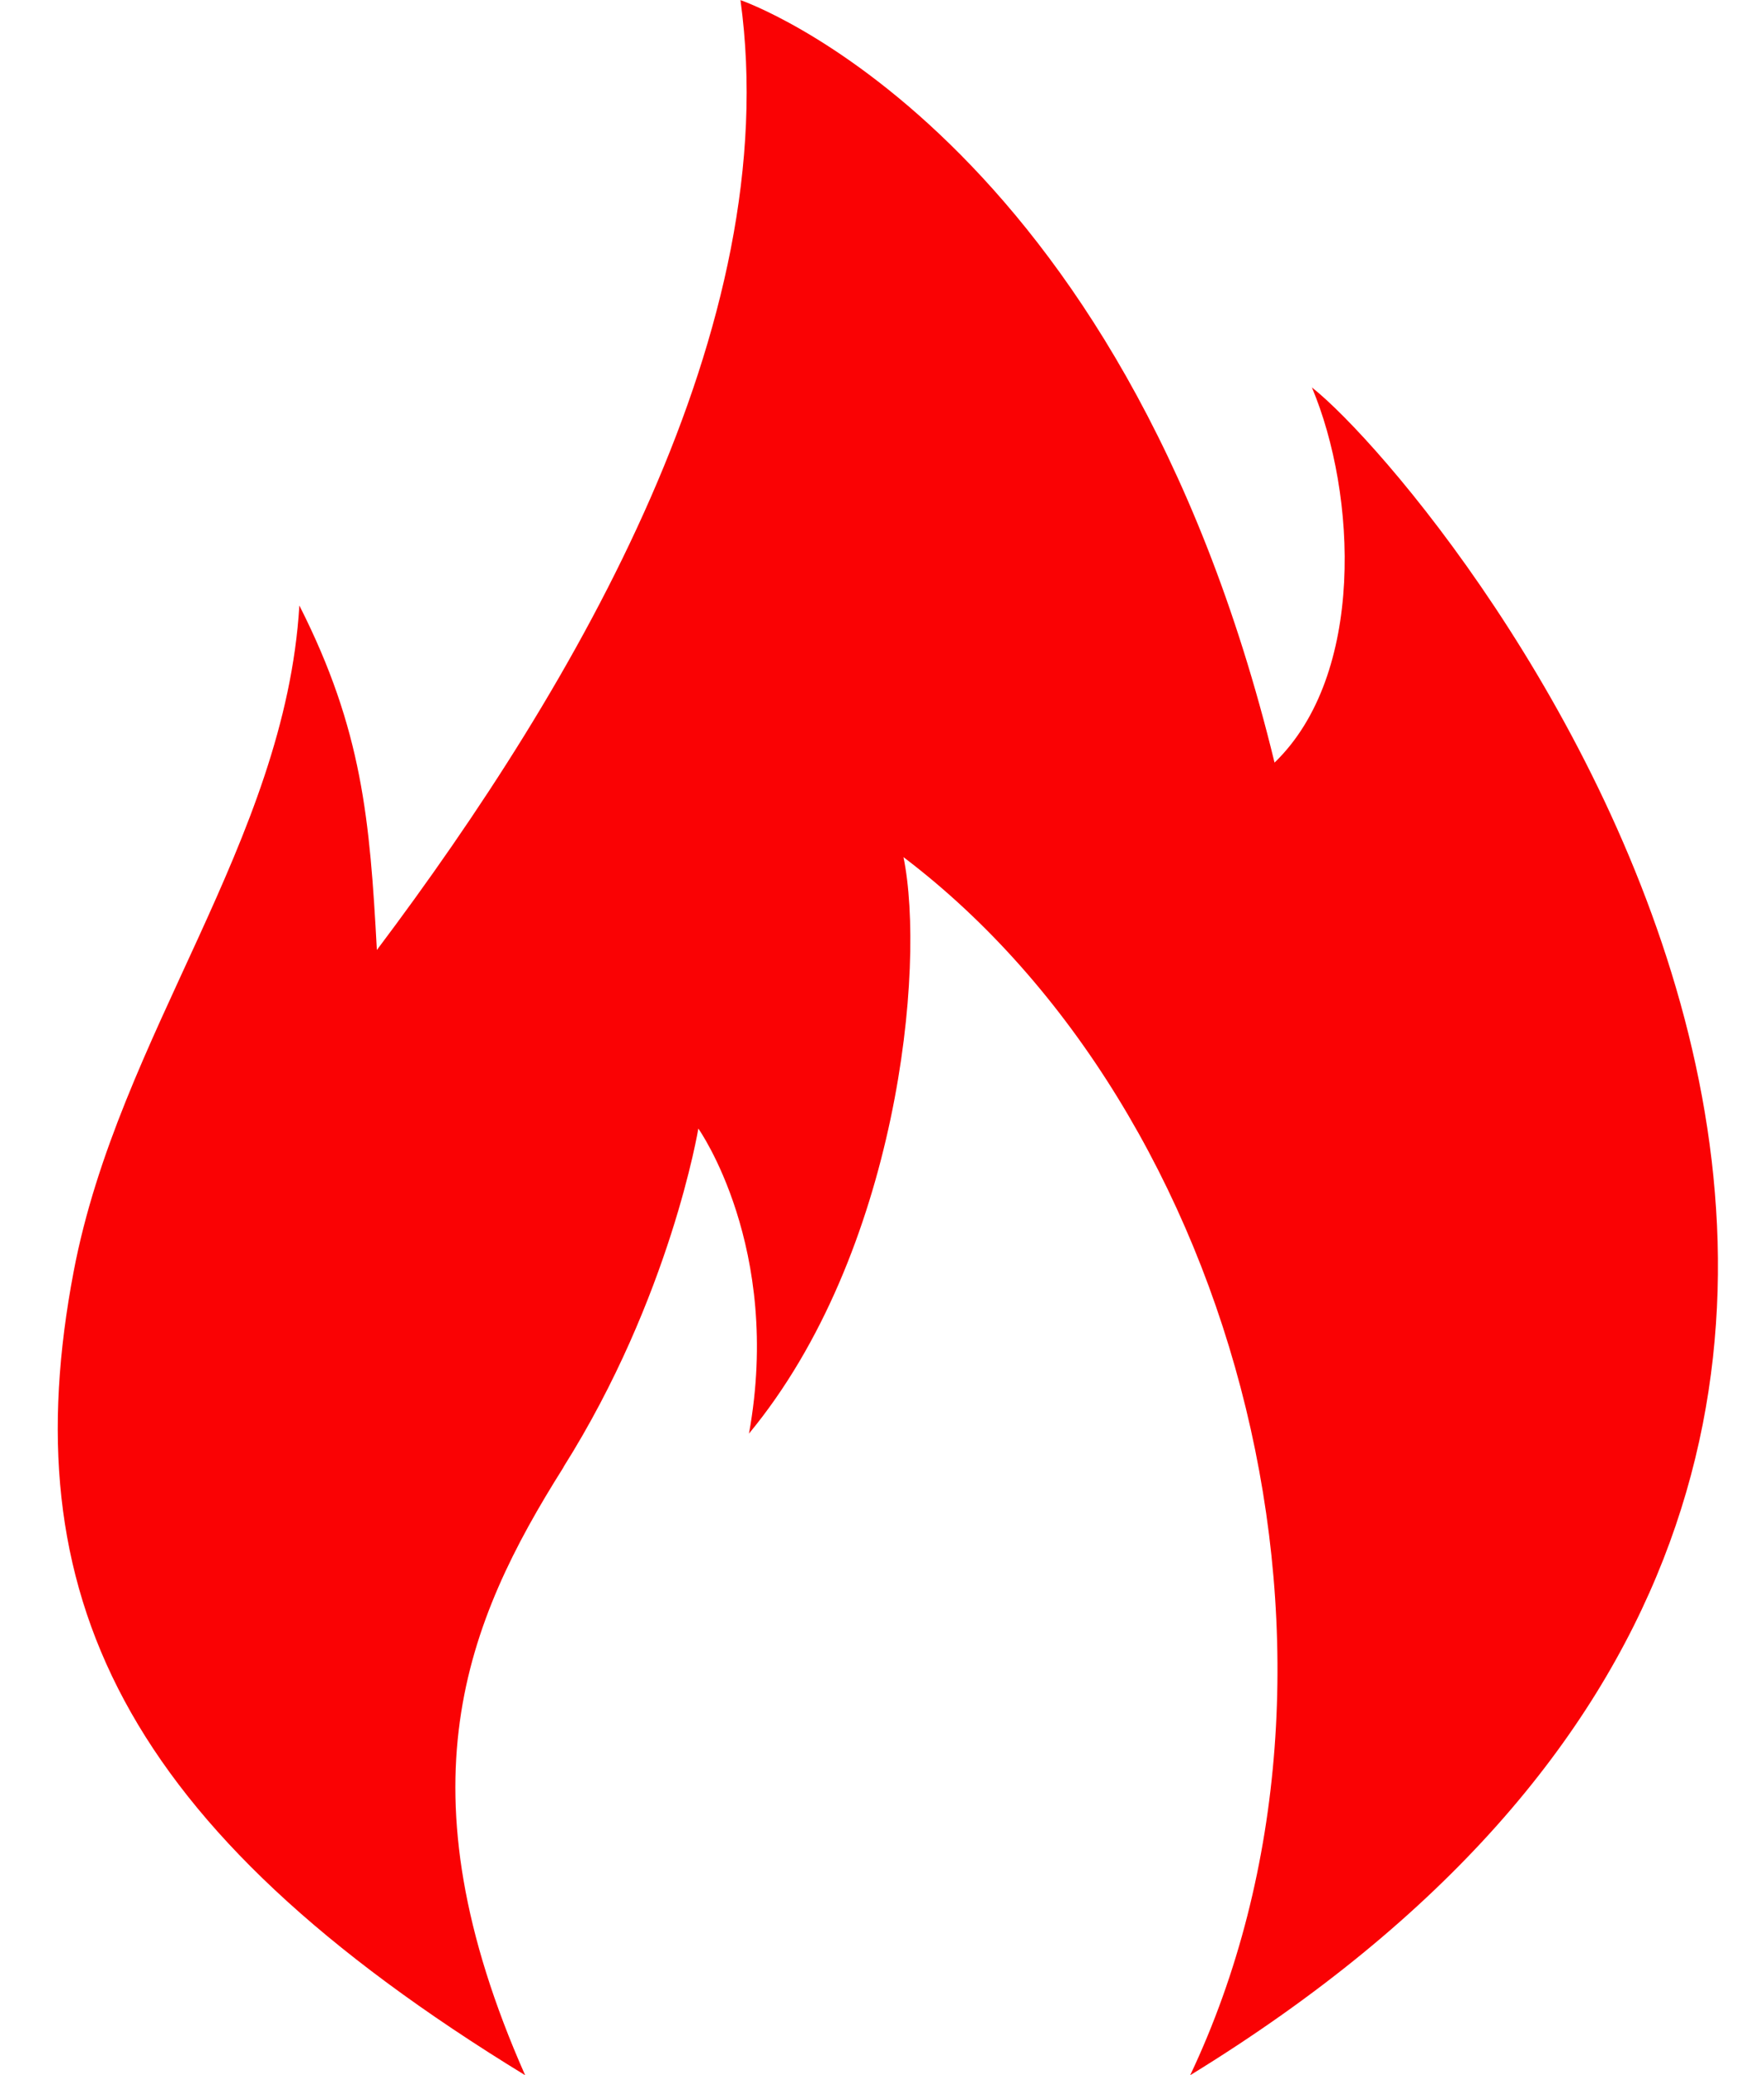
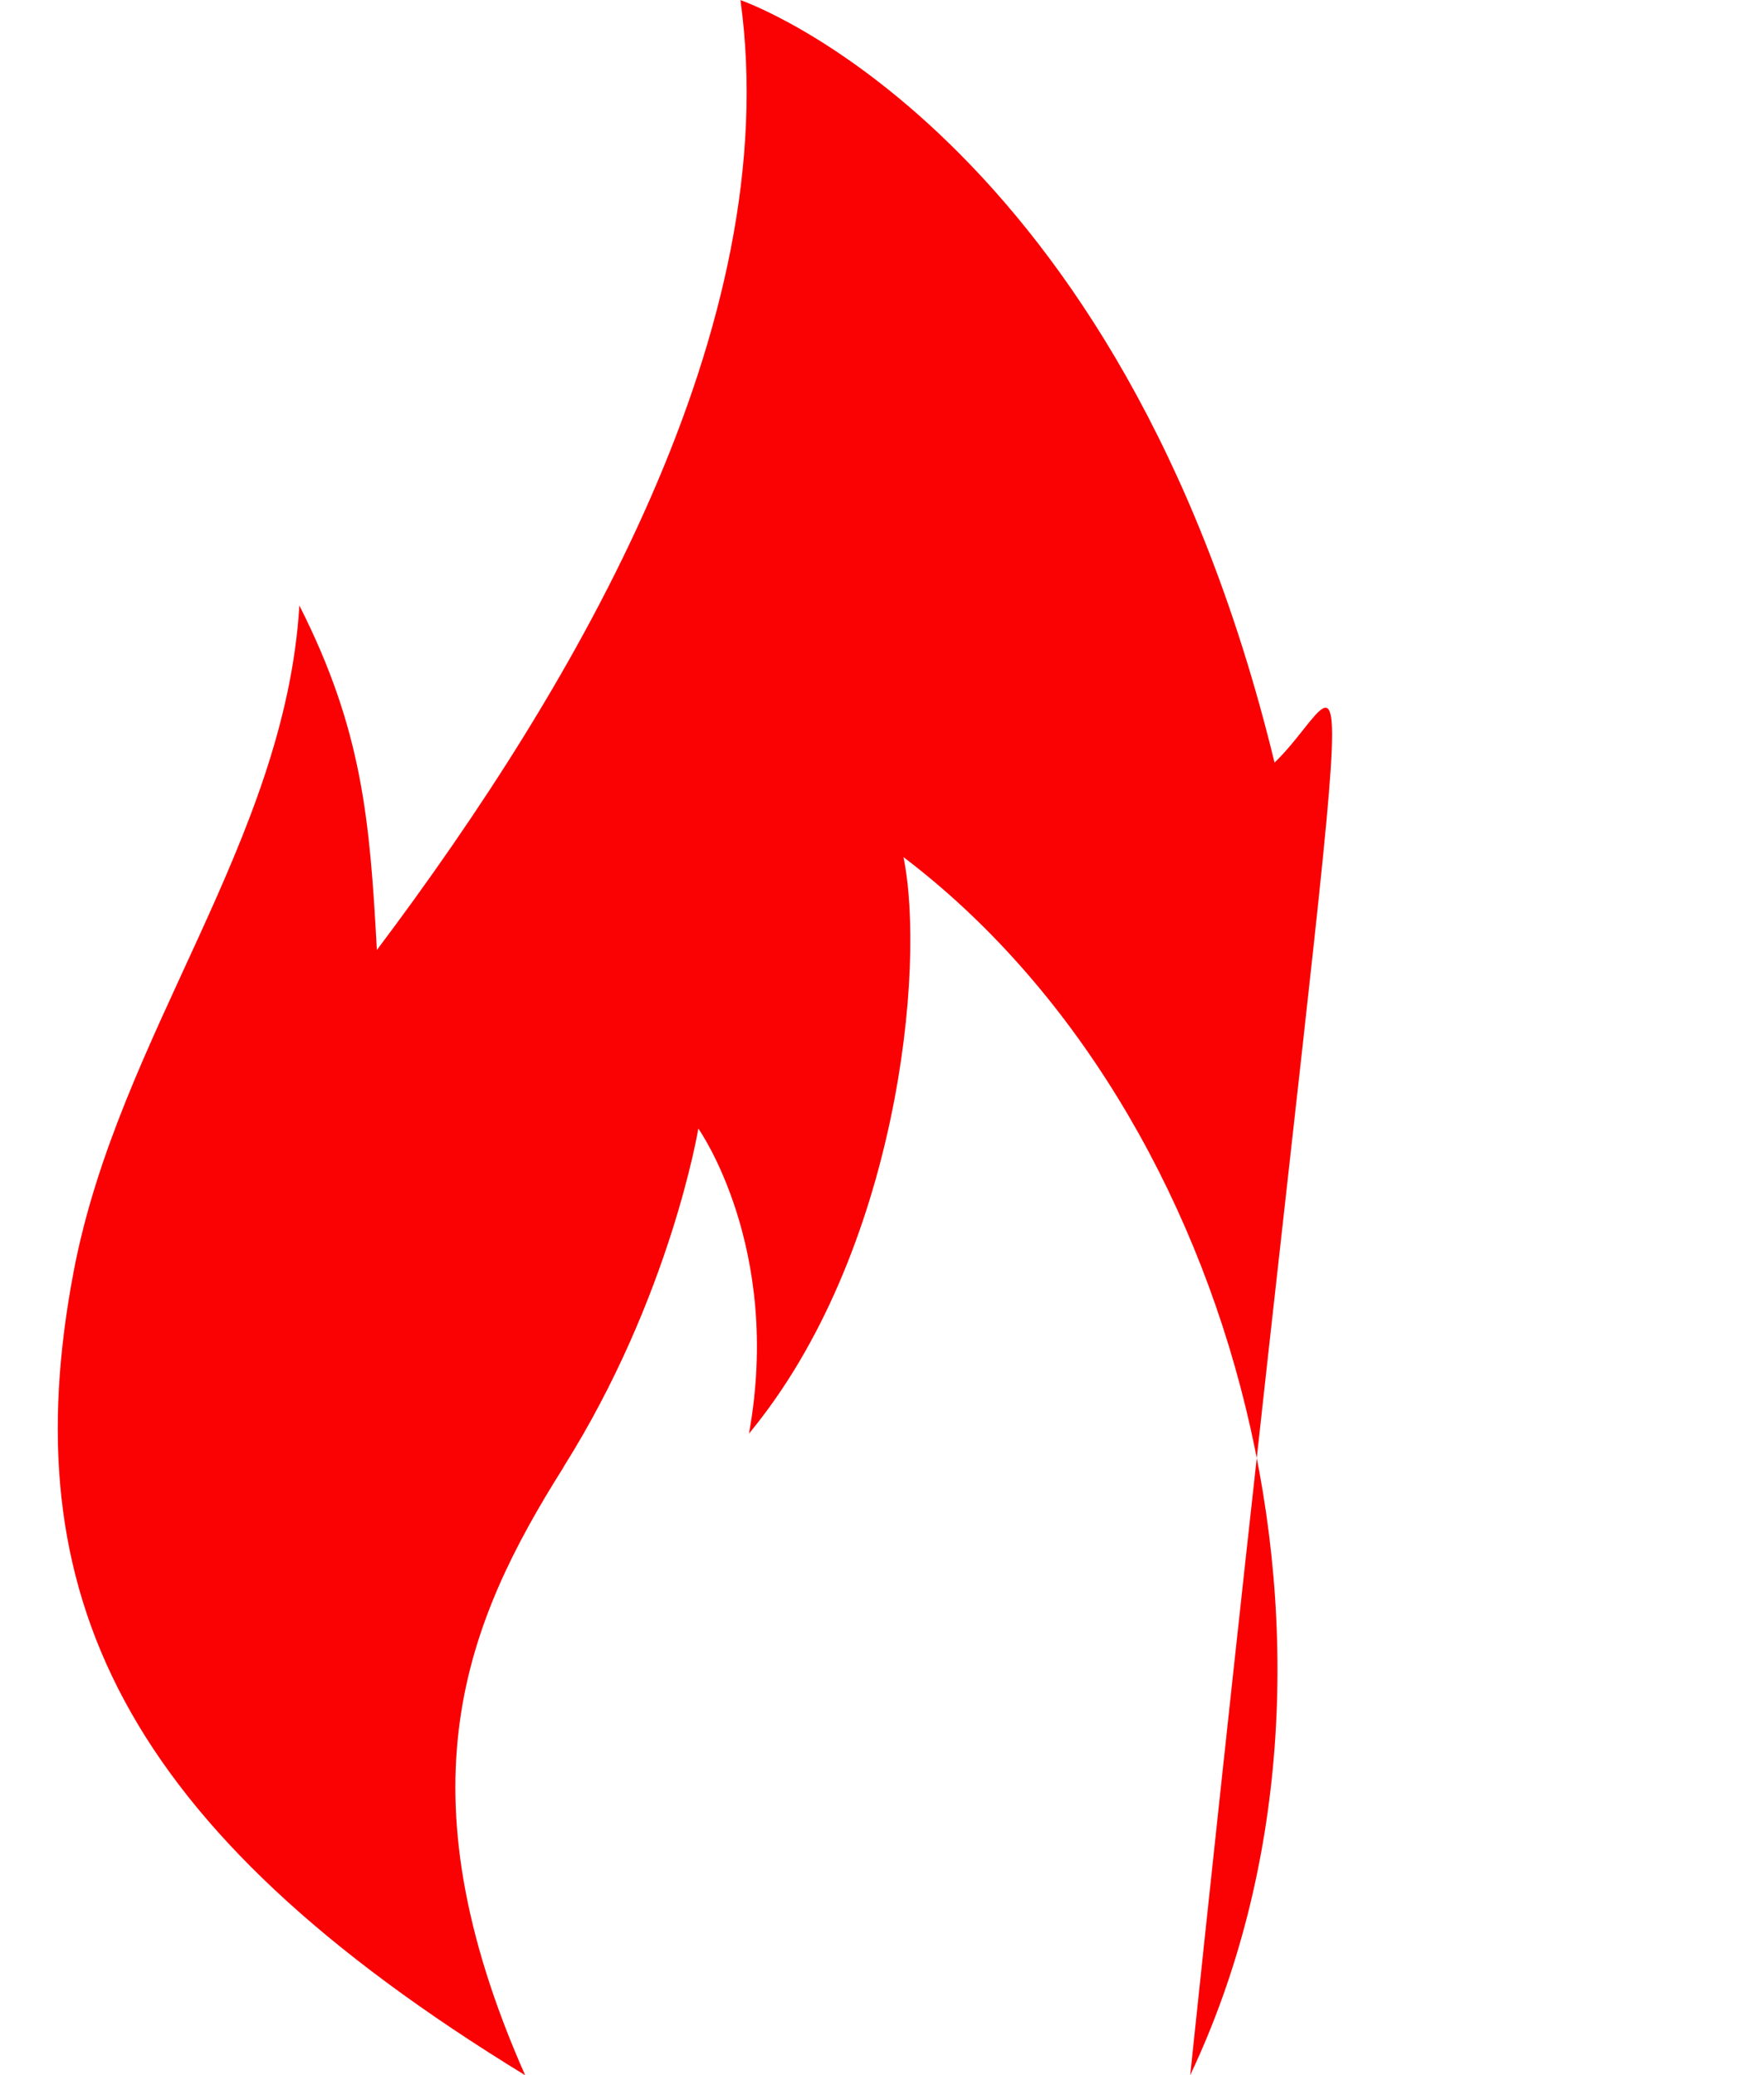
<svg xmlns="http://www.w3.org/2000/svg" width="17px" height="20px" viewBox="0 0 17 20" version="1.1">
  <title>Artboard</title>
  <desc>Created with Sketch.</desc>
  <g id="Artboard" stroke="none" stroke-width="1" fill="none" fill-rule="evenodd">
    <g id="product-hotdeal" fill="#FA0204" fill-rule="nonzero">
-       <path d="M5.43,14.14 C6.463,12.5 6.73,10.877 6.73,10.877 C6.73,10.877 7.543,12.023 7.218,13.817 C8.653,12.082 8.924,9.319 8.707,8.261 C11.953,10.723 13.339,16.051 11.47,20.001 C21.411,13.897 13.943,4.763 12.643,3.734 C13.076,4.763 13.158,6.505 12.283,7.35 C10.801,1.251 7.136,0.001 7.136,0.001 C7.569,3.146 5.565,6.586 3.632,9.156 C3.564,7.902 3.493,7.036 2.885,5.836 C2.748,8.114 1.144,9.972 0.71,12.254 C0.122,15.346 1.151,17.609 5.061,20.001 C3.833,17.227 4.487,15.638 5.431,14.141 L5.43,14.14 Z" id="Path" />
+       <path d="M5.43,14.14 C6.463,12.5 6.73,10.877 6.73,10.877 C6.73,10.877 7.543,12.023 7.218,13.817 C8.653,12.082 8.924,9.319 8.707,8.261 C11.953,10.723 13.339,16.051 11.47,20.001 C13.076,4.763 13.158,6.505 12.283,7.35 C10.801,1.251 7.136,0.001 7.136,0.001 C7.569,3.146 5.565,6.586 3.632,9.156 C3.564,7.902 3.493,7.036 2.885,5.836 C2.748,8.114 1.144,9.972 0.71,12.254 C0.122,15.346 1.151,17.609 5.061,20.001 C3.833,17.227 4.487,15.638 5.431,14.141 L5.43,14.14 Z" id="Path" />
    </g>
  </g>
</svg>